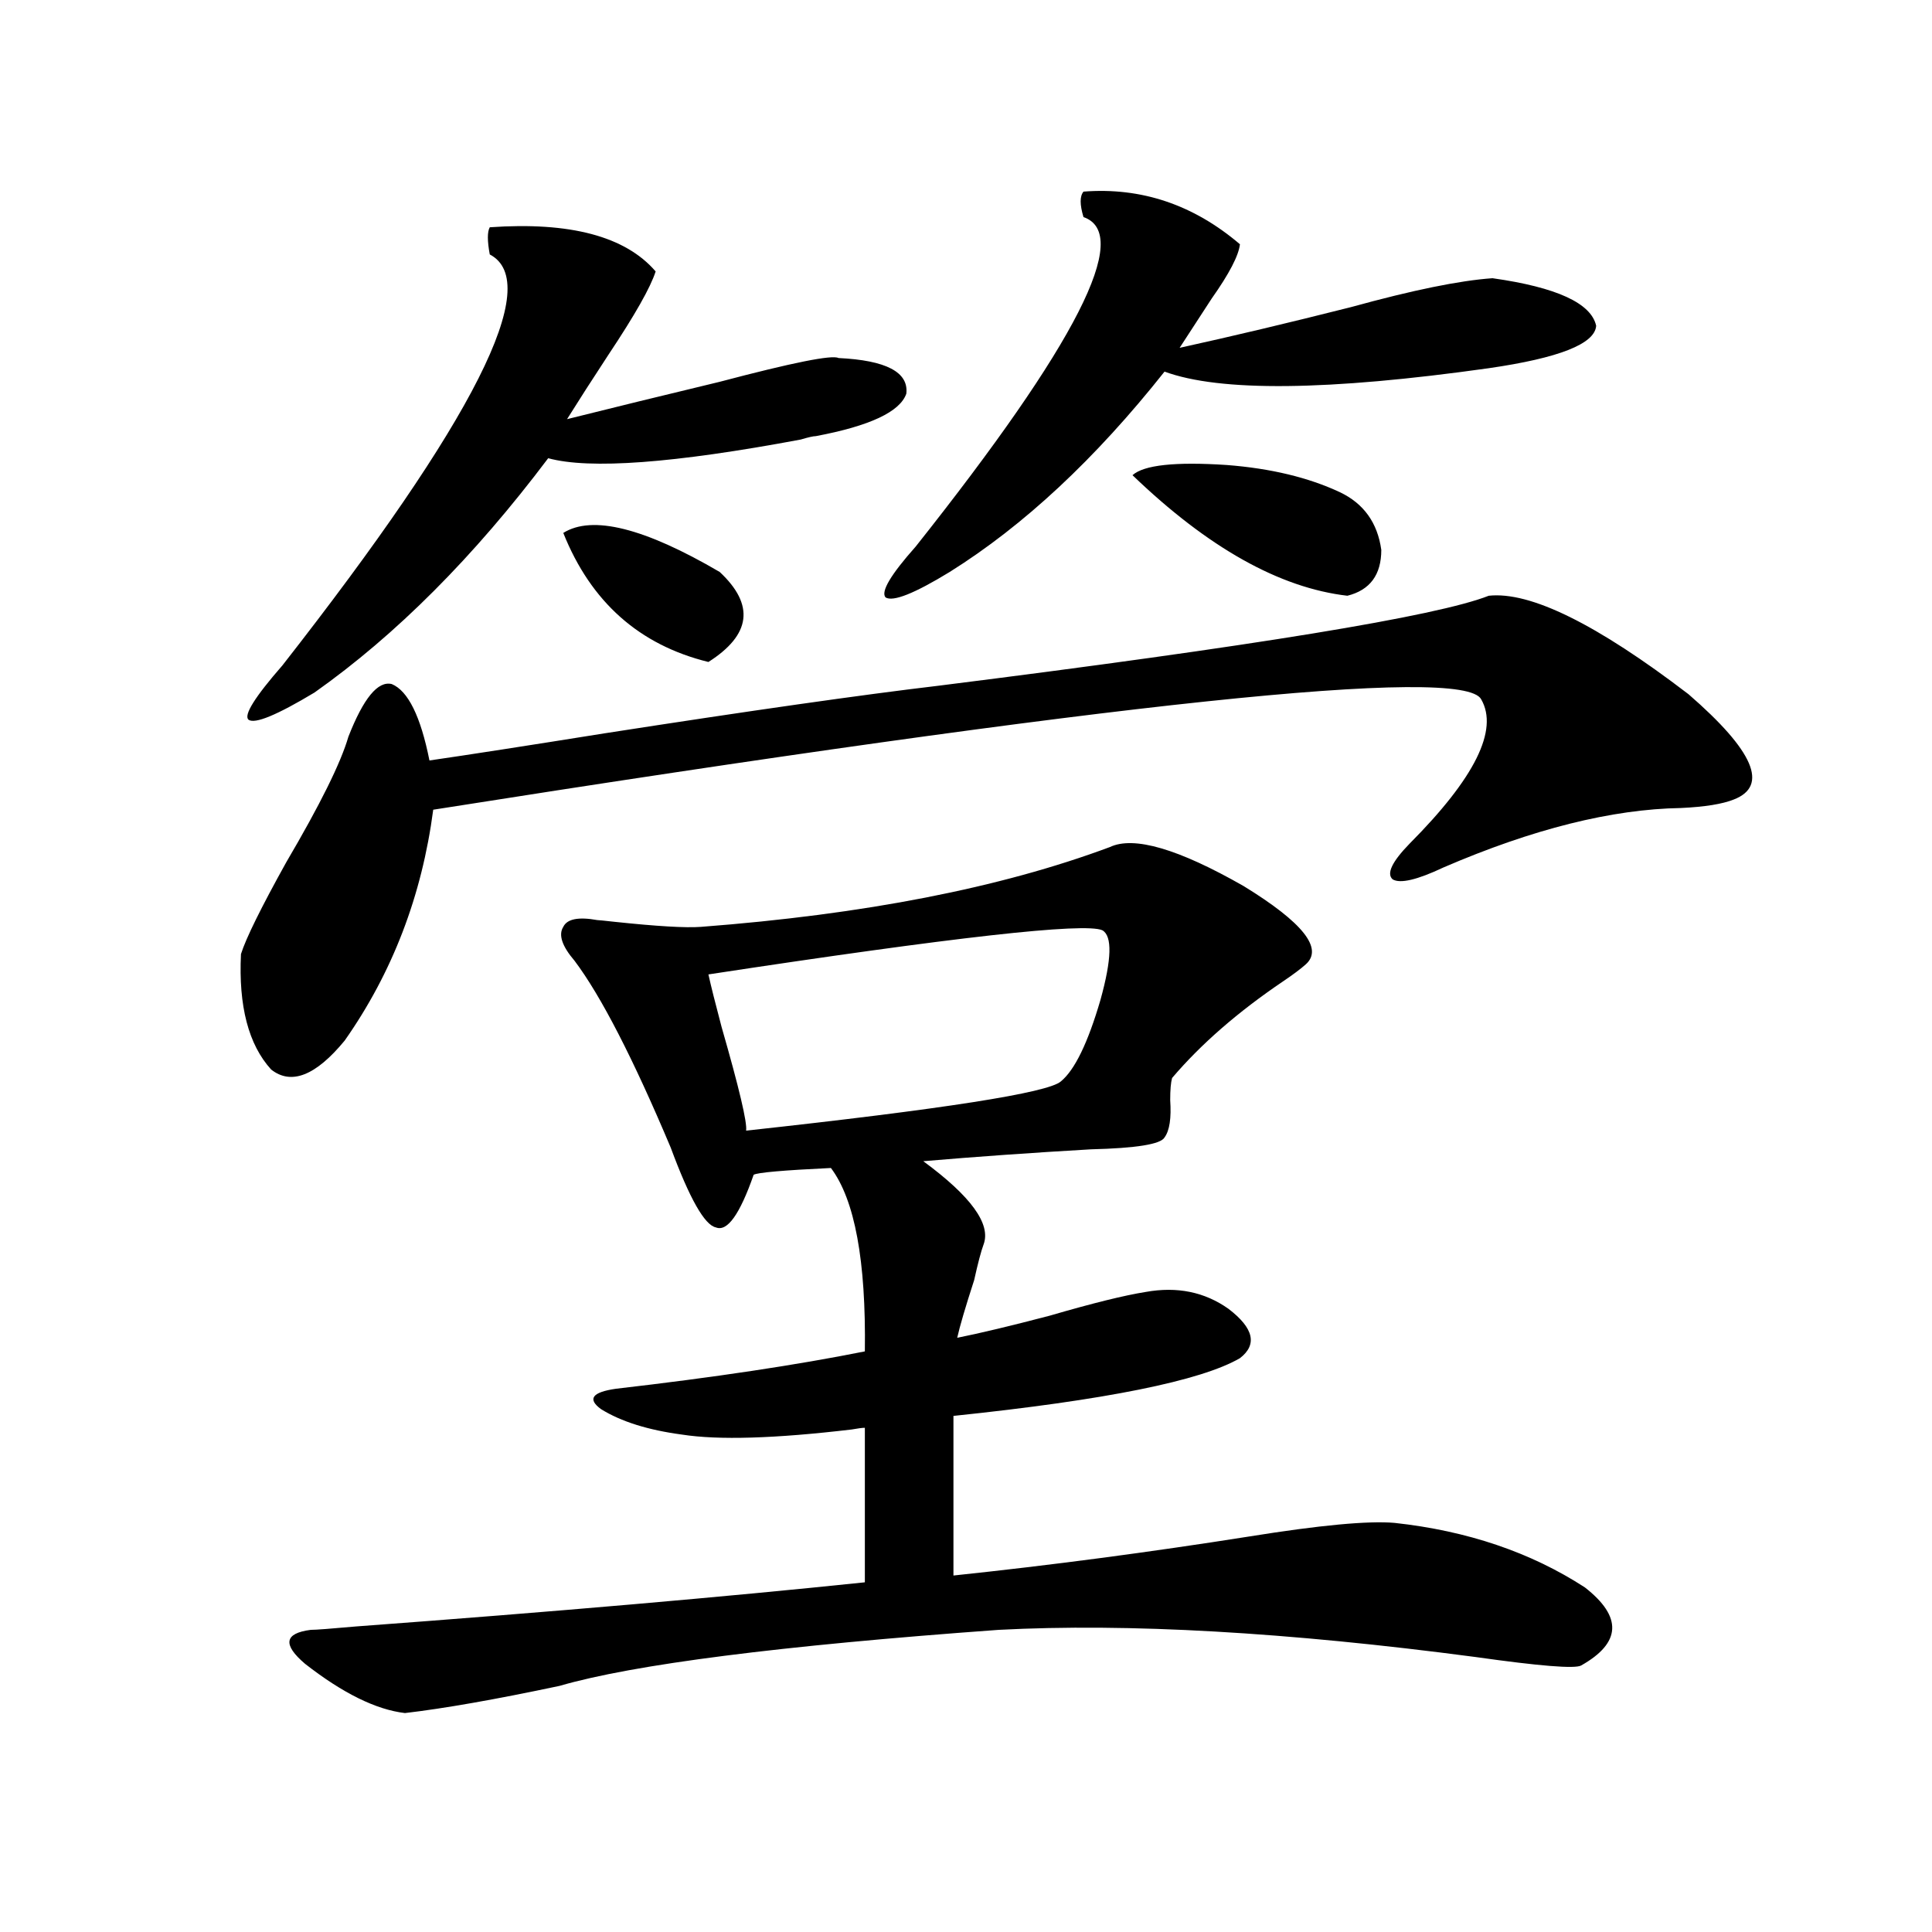
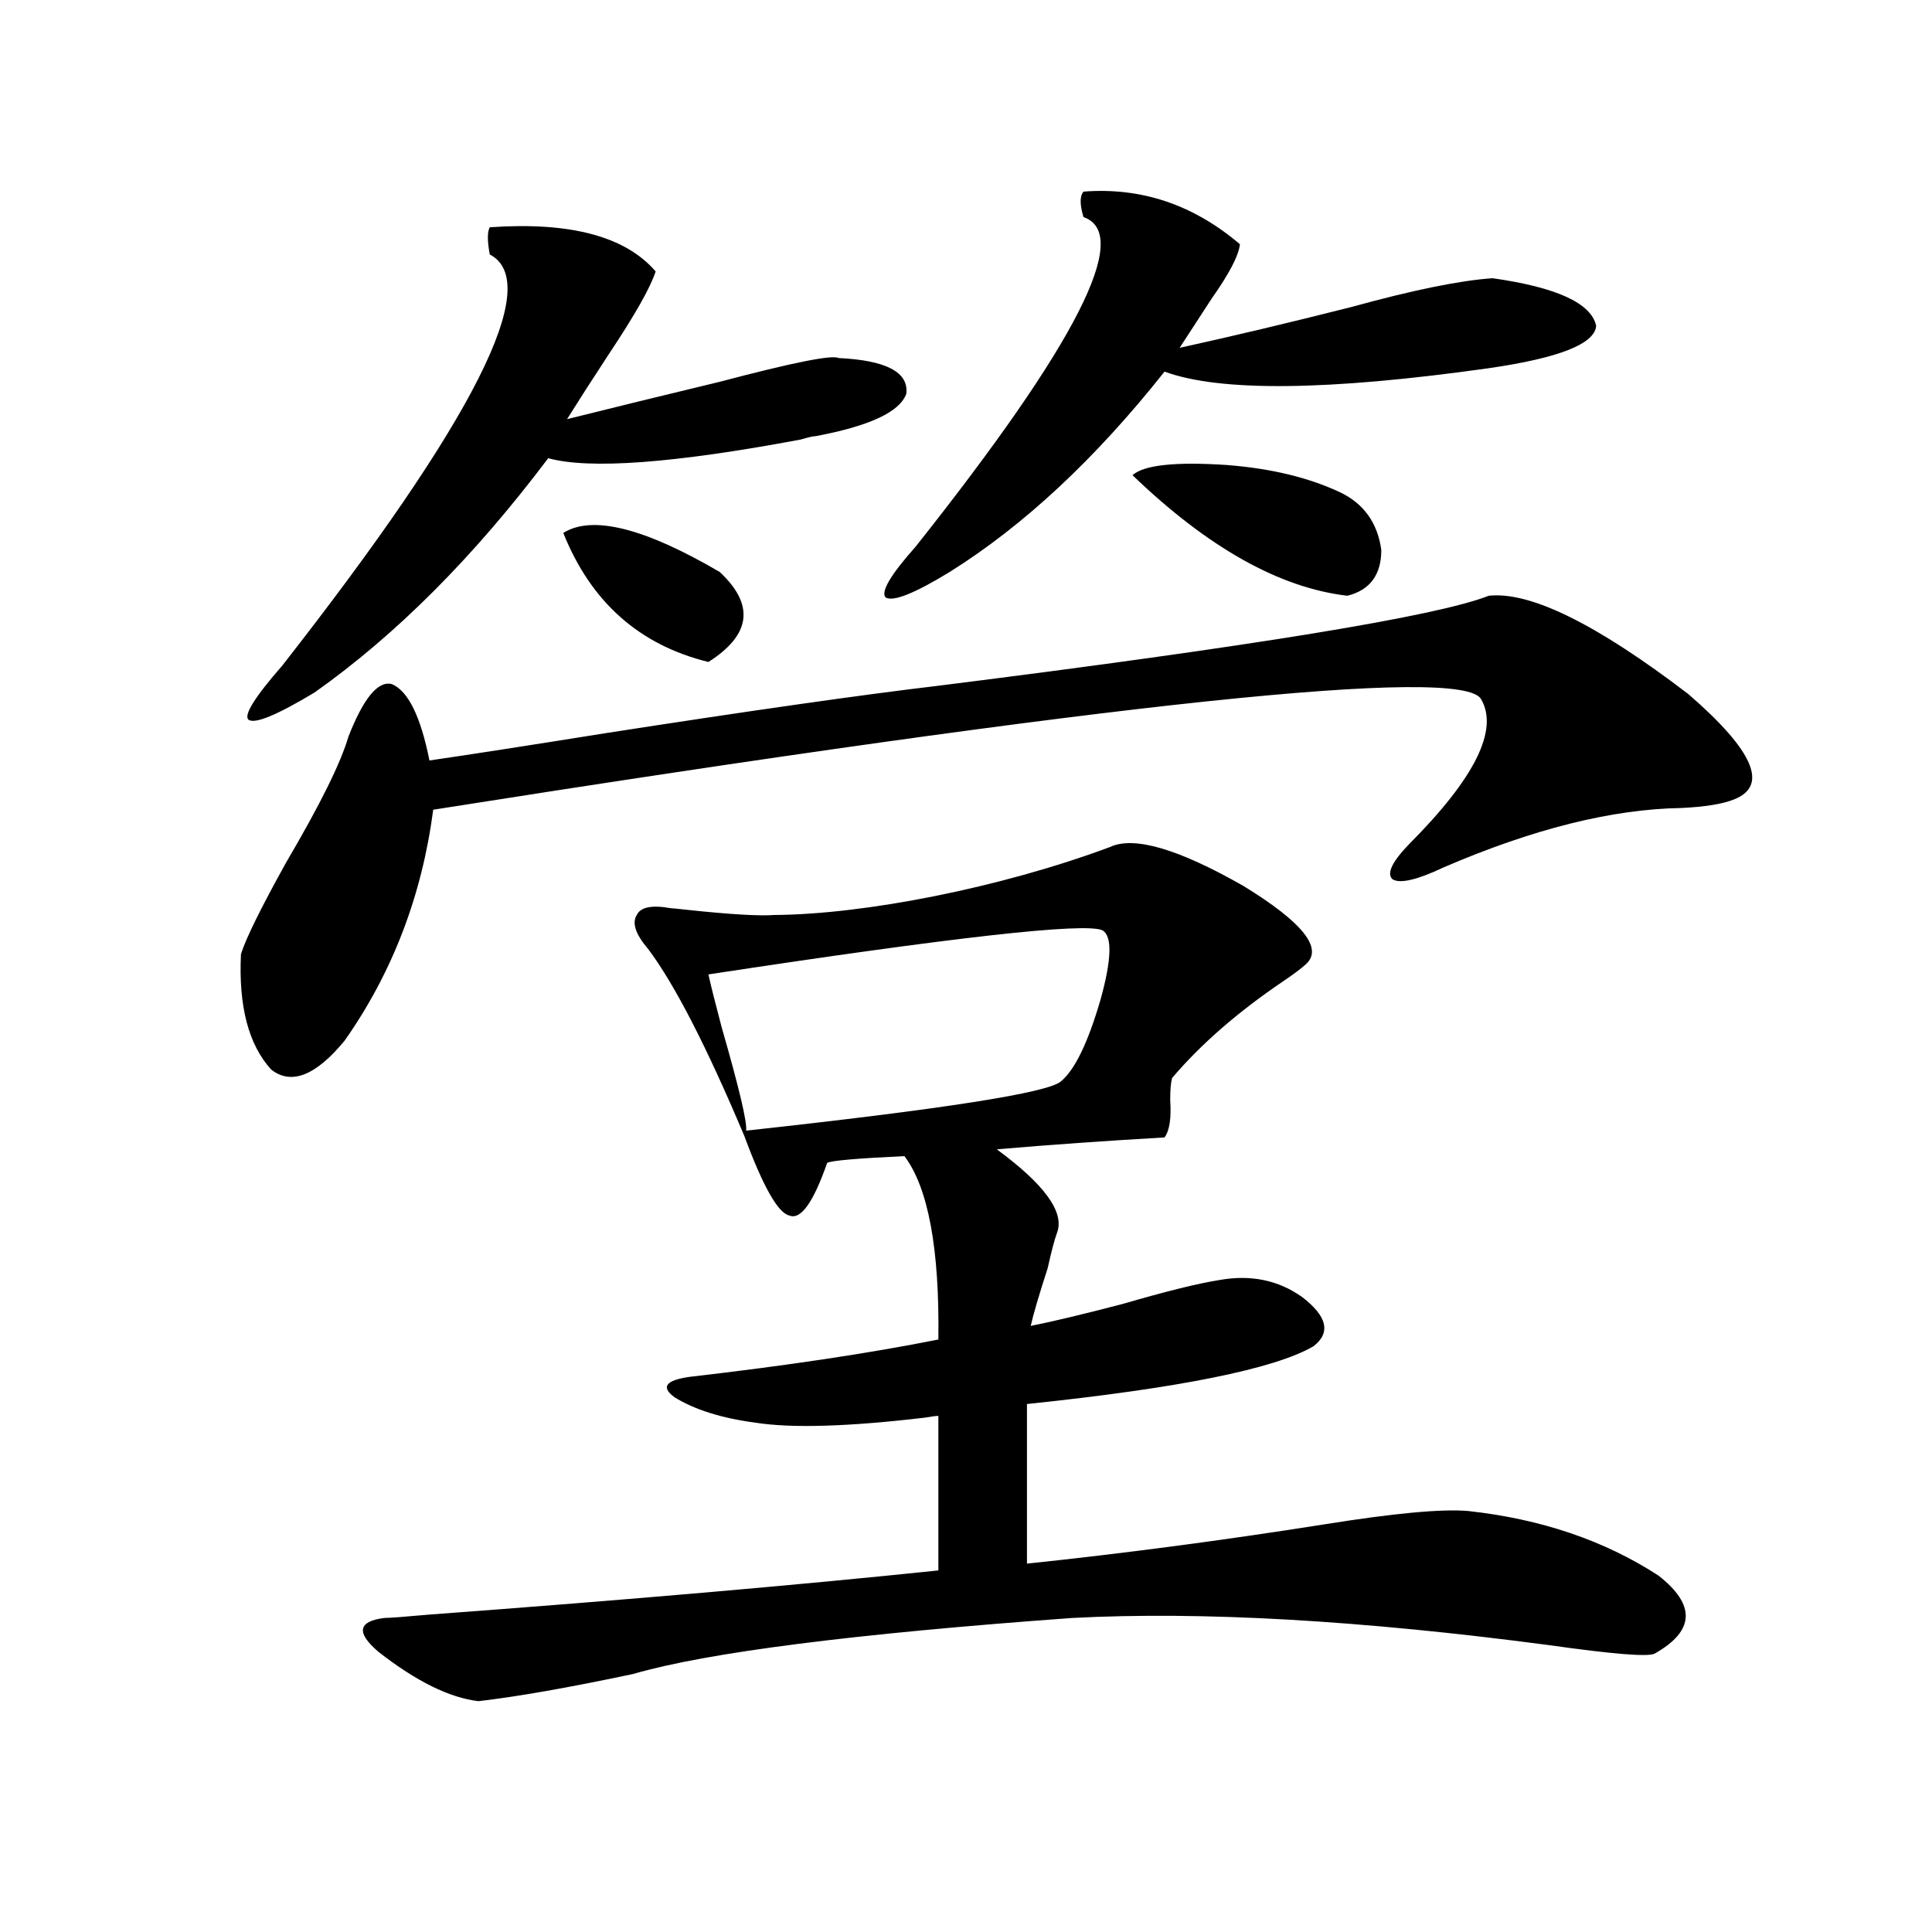
<svg xmlns="http://www.w3.org/2000/svg" version="1.1" id="图层_1" x="0px" y="0px" width="1000px" height="1000px" viewBox="0 0 1000 1000" enable-background="new 0 0 1000 1000" xml:space="preserve">
-   <path d="M485.695,354.941c163.243-20.503,258.195-36.035,284.871-46.582c21.463-2.335,55.929,14.653,103.412,50.977  c33.811,29.306,41.615,47.461,23.414,54.492c-5.854,2.349-14.969,3.817-27.316,4.395c-35.776,0.591-76.751,10.849-122.924,30.762  c-13.658,6.454-22.438,8.501-26.341,6.152c-3.262-2.925-0.335-9.077,8.78-18.457c33.811-33.976,46.173-58.887,37.072-74.707  c-9.115-17.578-189.919,1.47-542.426,57.129c-5.854,44.536-21.143,84.375-45.853,119.531  c-14.969,18.169-27.651,23.153-38.048,14.941c-11.707-12.882-16.92-32.808-15.609-59.766c2.592-8.198,10.396-24.019,23.414-47.461  c17.561-29.883,28.292-51.554,32.194-65.039c7.805-19.913,15.274-29.004,22.438-27.246c8.445,3.516,14.954,16.699,19.512,39.551  c20.152-2.925,50.396-7.608,90.729-14.063C388.457,367.837,446.017,359.638,485.695,354.941z M253.506,117.637  c41.615-2.925,70.242,4.696,85.852,22.852c-2.606,8.212-10.731,22.563-24.39,43.066c-8.46,12.896-15.609,24.032-21.463,33.398  c23.414-5.851,49.755-12.305,79.022-19.336c37.713-9.956,58.2-14.063,61.462-12.305c24.71,1.181,36.417,7.333,35.121,18.457  c-3.262,9.38-18.871,16.699-46.828,21.973c-1.311,0-3.902,0.591-7.805,1.758c-65.699,12.305-109.266,15.532-130.729,9.668  c-38.383,50.977-78.702,91.406-120.973,121.289c-19.512,11.728-30.898,16.411-34.146,14.063  c-2.606-2.335,3.247-11.714,17.561-28.125c99.51-127.14,135.271-198.042,107.314-212.695  C252.195,124.668,252.195,119.985,253.506,117.637z M574.474,438.438c12.348-5.851,35.441,0.879,69.267,20.215  c30.563,18.759,41.295,32.231,32.194,40.43c-2.606,2.349-6.509,5.273-11.707,8.789c-23.414,15.82-42.605,32.52-57.56,50.098  c-0.655,2.349-0.976,6.152-0.976,11.426c0.641,9.38-0.335,15.82-2.927,19.336c-1.951,3.516-14.634,5.575-38.048,6.152  c-30.578,1.758-59.511,3.817-86.827,6.152c24.71,18.169,35.121,32.52,31.219,43.066c-1.311,3.516-2.927,9.668-4.878,18.457  c-4.558,14.063-7.484,24.032-8.78,29.883c11.707-2.335,27.637-6.152,47.804-11.426c22.104-6.44,38.688-10.547,49.755-12.305  c16.25-2.925,30.563,0,42.926,8.789c13.003,9.97,14.954,18.457,5.854,25.488c-20.167,11.728-69.602,21.685-148.289,29.883v82.617  c50.075-5.273,101.126-12.003,153.167-20.215c36.417-5.851,61.462-8.198,75.12-7.031c37.713,4.106,70.563,15.243,98.534,33.398  c19.512,15.229,18.856,28.702-1.951,40.43c-3.262,1.758-21.463,0.288-54.633-4.395c-97.559-12.896-179.843-17.578-246.823-14.063  c-113.168,8.198-188.943,17.866-227.312,29.004c-33.17,7.031-59.846,11.714-79.998,14.063  c-14.969-1.758-32.194-10.259-51.706-25.488c-11.707-9.97-10.731-15.82,2.927-17.578c2.592,0,10.396-0.591,23.414-1.758  c102.757-7.622,190.56-15.243,263.408-22.852v-79.98c-1.311,0-3.582,0.302-6.829,0.879c-39.679,4.696-68.946,5.575-87.803,2.637  c-17.561-2.335-31.554-6.729-41.95-13.184c-7.164-5.273-4.558-8.789,7.805-10.547c50.73-5.851,93.656-12.305,128.777-19.336  c0.641-46.87-5.213-78.511-17.561-94.922c-24.725,1.181-38.048,2.349-39.999,3.516c-7.164,20.517-13.658,29.595-19.512,27.246  c-5.854-1.167-13.658-14.941-23.414-41.309c-19.512-46.28-36.097-78.511-49.755-96.68c-6.509-7.608-8.46-13.472-5.854-17.578  c1.951-4.093,7.805-5.273,17.561-3.516c0.641,0,3.567,0.302,8.78,0.879c22.104,2.349,37.072,3.228,44.877,2.637  C447.313,473.306,517.89,459.531,574.474,438.438z M291.554,275.84c14.954-9.366,41.95-2.637,80.974,20.215  c18.201,17.001,16.25,32.52-5.854,46.582C330.897,333.848,305.853,311.587,291.554,275.84z M570.571,481.504  c-9.115-4.093-77.071,3.516-203.897,22.852c1.296,5.864,3.567,14.941,6.829,27.246c9.101,31.641,13.323,49.521,12.683,53.613  c102.102-11.124,156.414-19.624,162.923-25.488c7.149-5.851,13.979-19.913,20.487-42.188  C575.449,496.445,575.77,484.442,570.571,481.504z M560.815,99.18c29.908-2.335,56.904,6.743,80.974,27.246  c-0.655,5.864-5.533,15.243-14.634,28.125c-6.509,9.97-12.042,18.457-16.585,25.488c26.661-5.851,56.249-12.882,88.778-21.094  c31.859-8.789,56.249-13.761,73.169-14.941c33.17,4.696,51.051,12.896,53.657,24.609c-0.655,9.38-19.191,16.699-55.608,21.973  c-83.26,11.728-139.188,12.305-167.801,1.758c-35.776,45.126-72.849,79.692-111.217,103.711  c-18.216,11.138-29.268,15.532-33.17,13.184c-2.606-2.925,2.592-11.714,15.609-26.367  c83.245-104.878,112.192-161.719,86.827-170.508C558.864,105.923,558.864,101.528,560.815,99.18z M693.495,254.746  c12.348,5.864,19.512,15.82,21.463,29.883c0,12.896-5.854,20.806-17.561,23.73c-35.121-4.093-72.193-24.897-111.217-62.402  c5.854-5.273,22.104-7.031,48.779-5.273C657.719,242.441,677.23,247.138,693.495,254.746z" />
+   <path d="M485.695,354.941c163.243-20.503,258.195-36.035,284.871-46.582c21.463-2.335,55.929,14.653,103.412,50.977  c33.811,29.306,41.615,47.461,23.414,54.492c-5.854,2.349-14.969,3.817-27.316,4.395c-35.776,0.591-76.751,10.849-122.924,30.762  c-13.658,6.454-22.438,8.501-26.341,6.152c-3.262-2.925-0.335-9.077,8.78-18.457c33.811-33.976,46.173-58.887,37.072-74.707  c-9.115-17.578-189.919,1.47-542.426,57.129c-5.854,44.536-21.143,84.375-45.853,119.531  c-14.969,18.169-27.651,23.153-38.048,14.941c-11.707-12.882-16.92-32.808-15.609-59.766c2.592-8.198,10.396-24.019,23.414-47.461  c17.561-29.883,28.292-51.554,32.194-65.039c7.805-19.913,15.274-29.004,22.438-27.246c8.445,3.516,14.954,16.699,19.512,39.551  c20.152-2.925,50.396-7.608,90.729-14.063C388.457,367.837,446.017,359.638,485.695,354.941z M253.506,117.637  c41.615-2.925,70.242,4.696,85.852,22.852c-2.606,8.212-10.731,22.563-24.39,43.066c-8.46,12.896-15.609,24.032-21.463,33.398  c23.414-5.851,49.755-12.305,79.022-19.336c37.713-9.956,58.2-14.063,61.462-12.305c24.71,1.181,36.417,7.333,35.121,18.457  c-3.262,9.38-18.871,16.699-46.828,21.973c-1.311,0-3.902,0.591-7.805,1.758c-65.699,12.305-109.266,15.532-130.729,9.668  c-38.383,50.977-78.702,91.406-120.973,121.289c-19.512,11.728-30.898,16.411-34.146,14.063  c-2.606-2.335,3.247-11.714,17.561-28.125c99.51-127.14,135.271-198.042,107.314-212.695  C252.195,124.668,252.195,119.985,253.506,117.637z M574.474,438.438c12.348-5.851,35.441,0.879,69.267,20.215  c30.563,18.759,41.295,32.231,32.194,40.43c-2.606,2.349-6.509,5.273-11.707,8.789c-23.414,15.82-42.605,32.52-57.56,50.098  c-0.655,2.349-0.976,6.152-0.976,11.426c0.641,9.38-0.335,15.82-2.927,19.336c-30.578,1.758-59.511,3.817-86.827,6.152c24.71,18.169,35.121,32.52,31.219,43.066c-1.311,3.516-2.927,9.668-4.878,18.457  c-4.558,14.063-7.484,24.032-8.78,29.883c11.707-2.335,27.637-6.152,47.804-11.426c22.104-6.44,38.688-10.547,49.755-12.305  c16.25-2.925,30.563,0,42.926,8.789c13.003,9.97,14.954,18.457,5.854,25.488c-20.167,11.728-69.602,21.685-148.289,29.883v82.617  c50.075-5.273,101.126-12.003,153.167-20.215c36.417-5.851,61.462-8.198,75.12-7.031c37.713,4.106,70.563,15.243,98.534,33.398  c19.512,15.229,18.856,28.702-1.951,40.43c-3.262,1.758-21.463,0.288-54.633-4.395c-97.559-12.896-179.843-17.578-246.823-14.063  c-113.168,8.198-188.943,17.866-227.312,29.004c-33.17,7.031-59.846,11.714-79.998,14.063  c-14.969-1.758-32.194-10.259-51.706-25.488c-11.707-9.97-10.731-15.82,2.927-17.578c2.592,0,10.396-0.591,23.414-1.758  c102.757-7.622,190.56-15.243,263.408-22.852v-79.98c-1.311,0-3.582,0.302-6.829,0.879c-39.679,4.696-68.946,5.575-87.803,2.637  c-17.561-2.335-31.554-6.729-41.95-13.184c-7.164-5.273-4.558-8.789,7.805-10.547c50.73-5.851,93.656-12.305,128.777-19.336  c0.641-46.87-5.213-78.511-17.561-94.922c-24.725,1.181-38.048,2.349-39.999,3.516c-7.164,20.517-13.658,29.595-19.512,27.246  c-5.854-1.167-13.658-14.941-23.414-41.309c-19.512-46.28-36.097-78.511-49.755-96.68c-6.509-7.608-8.46-13.472-5.854-17.578  c1.951-4.093,7.805-5.273,17.561-3.516c0.641,0,3.567,0.302,8.78,0.879c22.104,2.349,37.072,3.228,44.877,2.637  C447.313,473.306,517.89,459.531,574.474,438.438z M291.554,275.84c14.954-9.366,41.95-2.637,80.974,20.215  c18.201,17.001,16.25,32.52-5.854,46.582C330.897,333.848,305.853,311.587,291.554,275.84z M570.571,481.504  c-9.115-4.093-77.071,3.516-203.897,22.852c1.296,5.864,3.567,14.941,6.829,27.246c9.101,31.641,13.323,49.521,12.683,53.613  c102.102-11.124,156.414-19.624,162.923-25.488c7.149-5.851,13.979-19.913,20.487-42.188  C575.449,496.445,575.77,484.442,570.571,481.504z M560.815,99.18c29.908-2.335,56.904,6.743,80.974,27.246  c-0.655,5.864-5.533,15.243-14.634,28.125c-6.509,9.97-12.042,18.457-16.585,25.488c26.661-5.851,56.249-12.882,88.778-21.094  c31.859-8.789,56.249-13.761,73.169-14.941c33.17,4.696,51.051,12.896,53.657,24.609c-0.655,9.38-19.191,16.699-55.608,21.973  c-83.26,11.728-139.188,12.305-167.801,1.758c-35.776,45.126-72.849,79.692-111.217,103.711  c-18.216,11.138-29.268,15.532-33.17,13.184c-2.606-2.925,2.592-11.714,15.609-26.367  c83.245-104.878,112.192-161.719,86.827-170.508C558.864,105.923,558.864,101.528,560.815,99.18z M693.495,254.746  c12.348,5.864,19.512,15.82,21.463,29.883c0,12.896-5.854,20.806-17.561,23.73c-35.121-4.093-72.193-24.897-111.217-62.402  c5.854-5.273,22.104-7.031,48.779-5.273C657.719,242.441,677.23,247.138,693.495,254.746z" />
</svg>